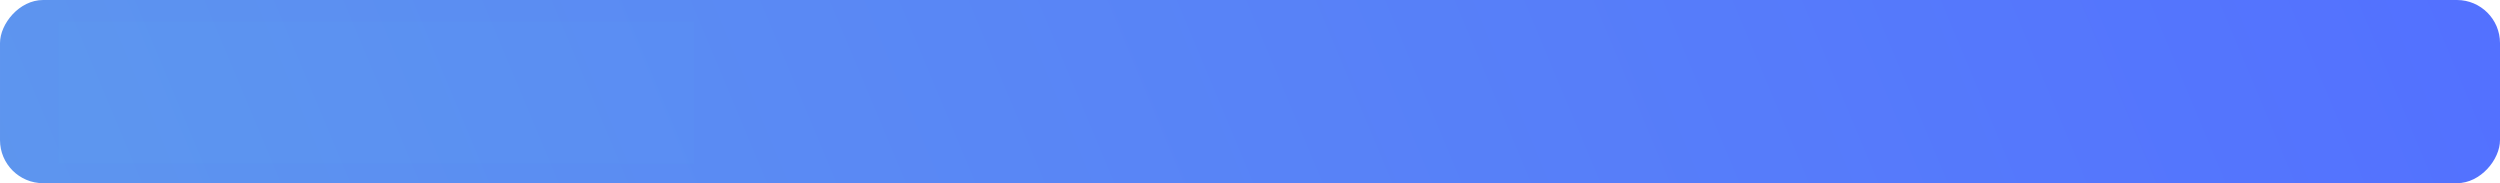
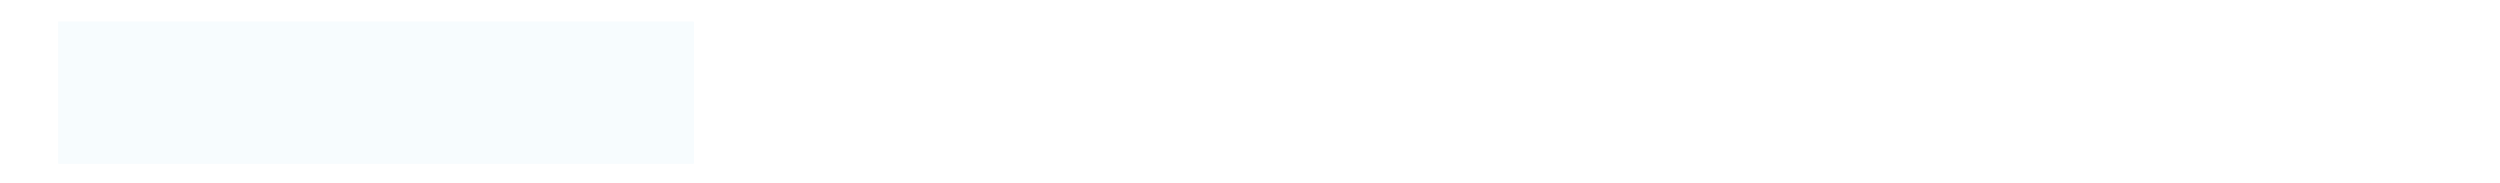
<svg xmlns="http://www.w3.org/2000/svg" width="1160" height="85" viewBox="0 0 1160 85" fill="none">
  <g clip-path="url(#clip0_121_22)">
-     <rect width="1160" height="85" rx="20" transform="matrix(-1 0 0 1 1160 0)" fill="url(#paint0_linear_121_22)" />
    <g filter="url(#filter0_f_121_22)">
-       <ellipse cx="96" cy="173.5" rx="96" ry="173.5" transform="matrix(-1 0 0 1 226 214)" fill="#53A2FF" />
-     </g>
+       </g>
    <g filter="url(#filter1_f_121_22)">
      <rect x="27" y="10" width="295" height="66" fill="#5DBDE6" fill-opacity="0.05" />
    </g>
  </g>
  <defs>
    <filter id="filter0_f_121_22" x="-106" y="74" width="472" height="627" filterUnits="userSpaceOnUse" color-interpolation-filters="sRGB">
      <feFlood flood-opacity="0" result="BackgroundImageFix" />
      <feBlend mode="normal" in="SourceGraphic" in2="BackgroundImageFix" result="shape" />
      <feGaussianBlur stdDeviation="70" result="effect1_foregroundBlur_121_22" />
    </filter>
    <filter id="filter1_f_121_22" x="-36" y="-53" width="421" height="192" filterUnits="userSpaceOnUse" color-interpolation-filters="sRGB">
      <feFlood flood-opacity="0" result="BackgroundImageFix" />
      <feBlend mode="normal" in="SourceGraphic" in2="BackgroundImageFix" result="shape" />
      <feGaussianBlur stdDeviation="31.5" result="effect1_foregroundBlur_121_22" />
    </filter>
    <linearGradient id="paint0_linear_121_22" x1="4.89475e-06" y1="42.5" x2="1261.35" y2="570.656" gradientUnits="userSpaceOnUse">
      <stop stop-color="#5371FF" />
      <stop offset="1" stop-color="#609FEA" />
    </linearGradient>
    <clipPath id="clip0_121_22">
      <rect width="1160" height="85" rx="20" transform="matrix(-1 0 0 1 1160 0)" fill="white" />
    </clipPath>
  </defs>
</svg>